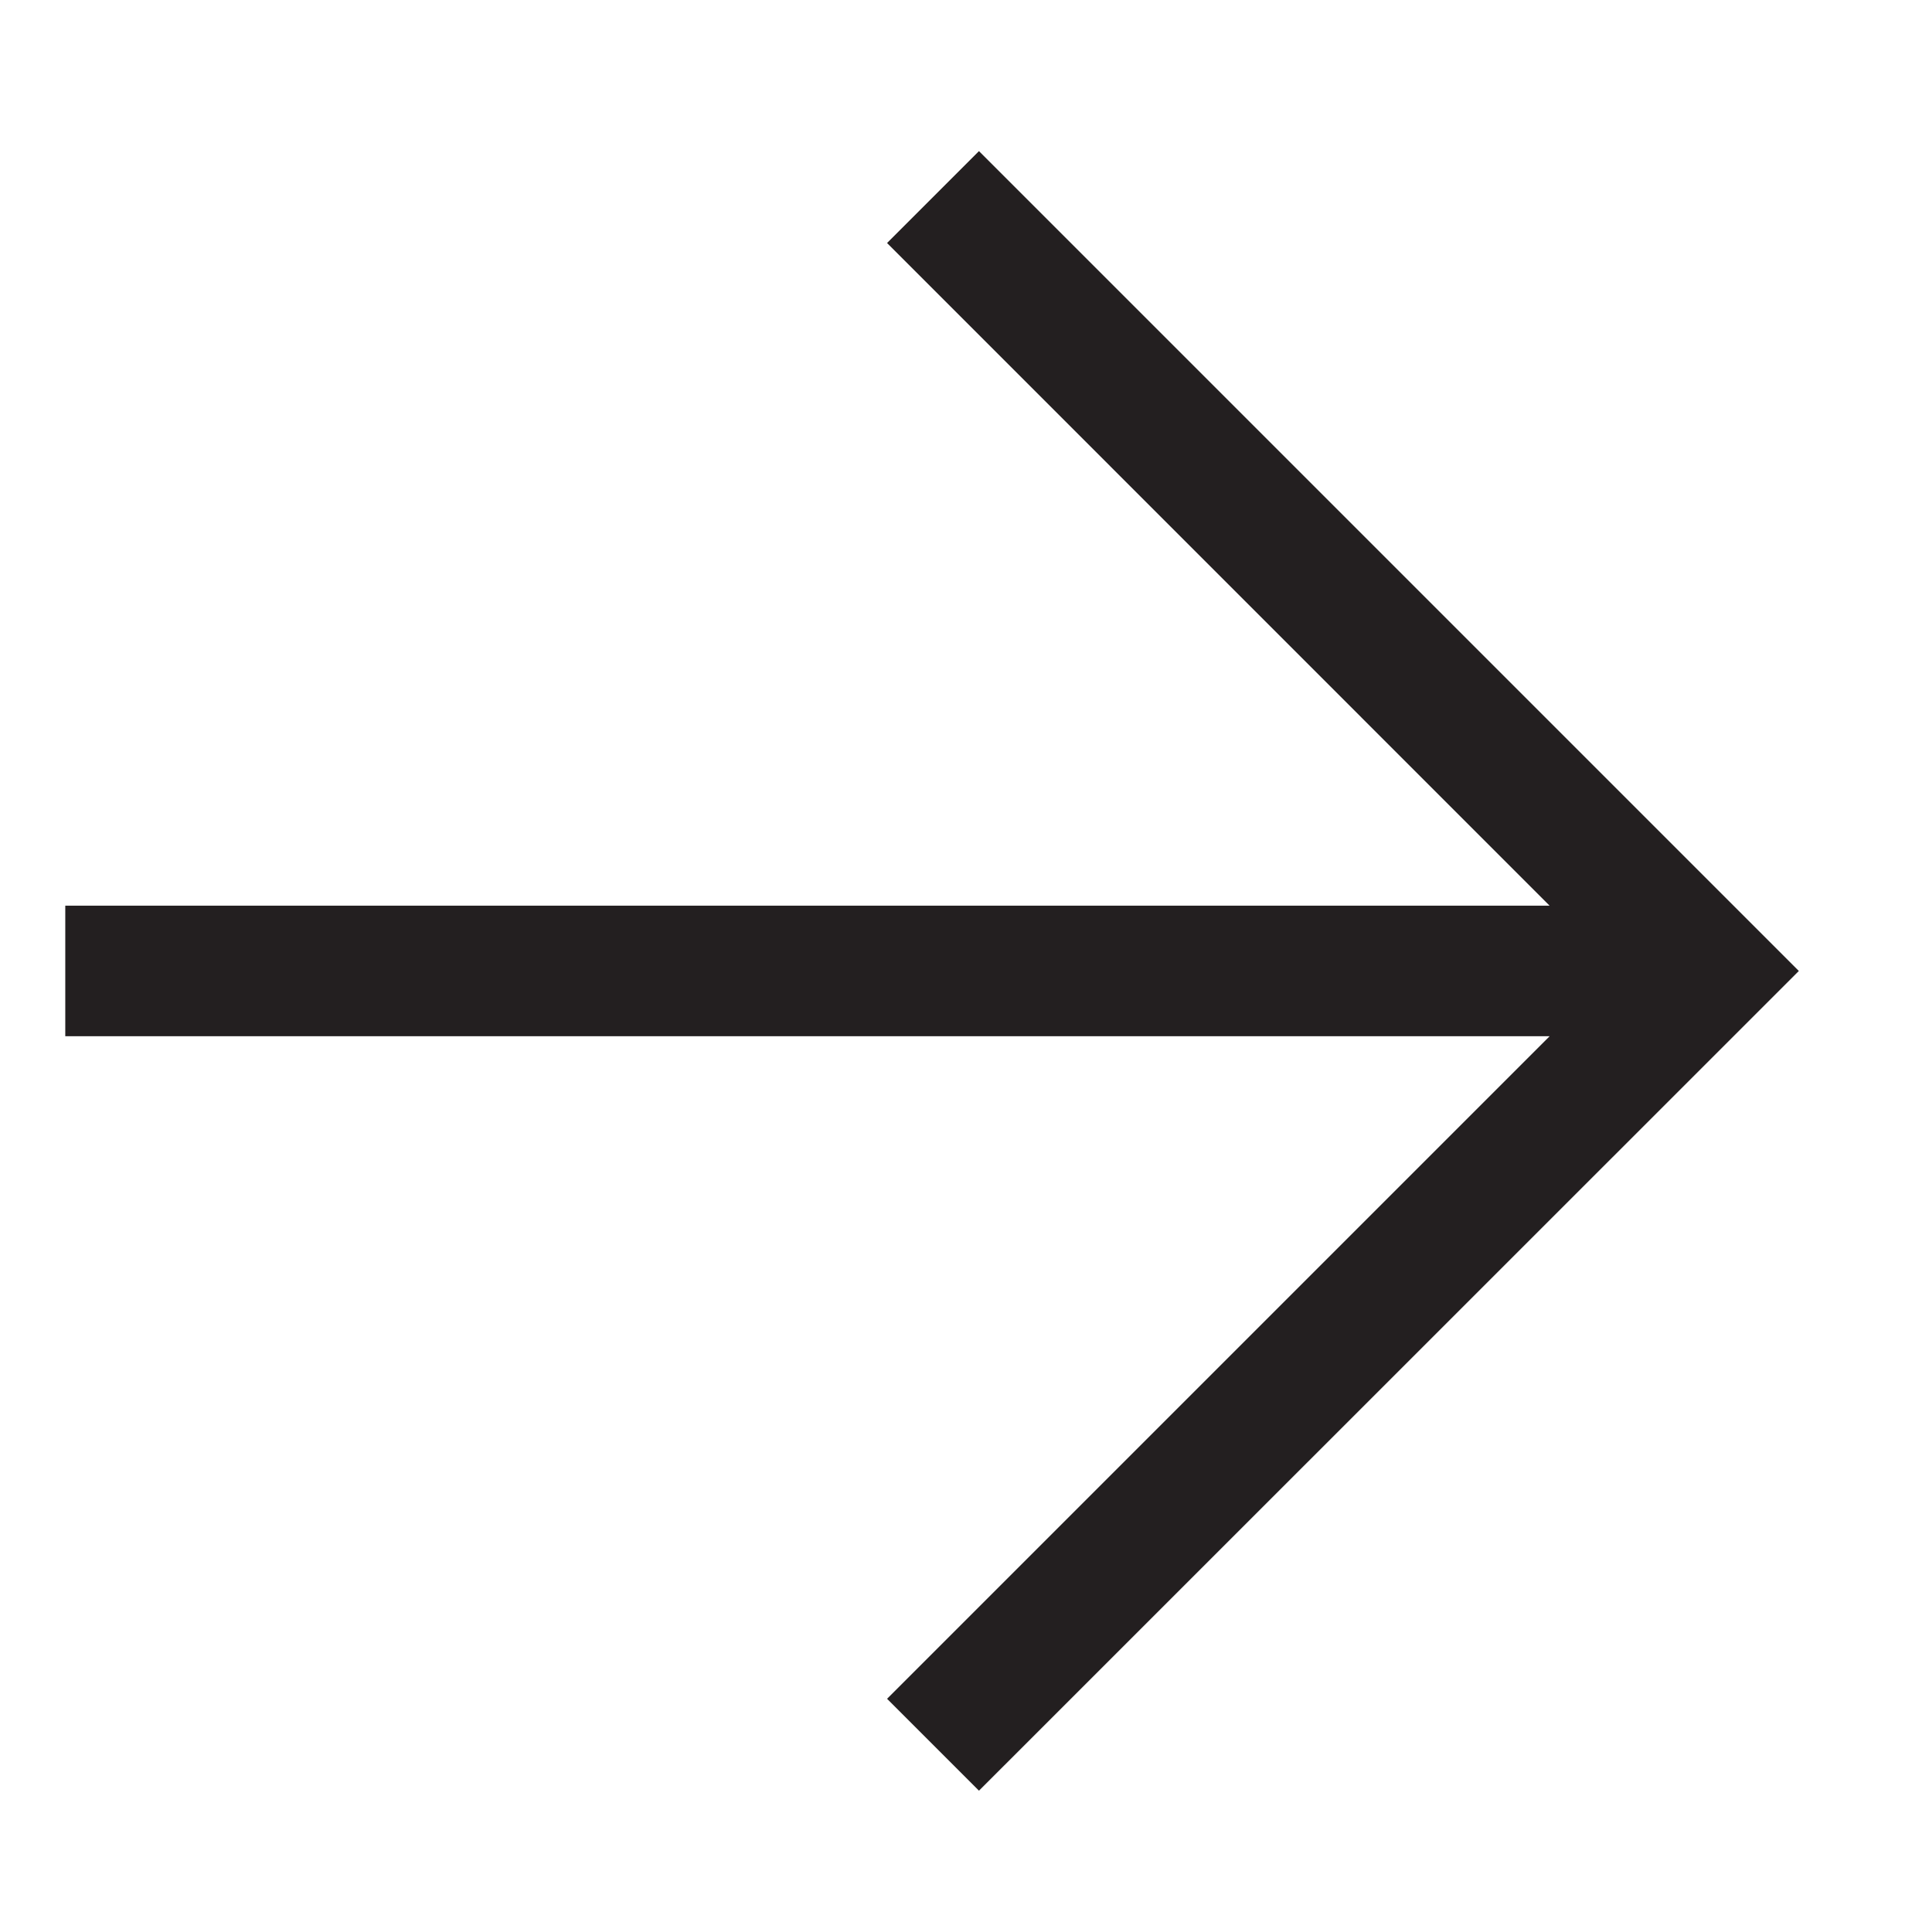
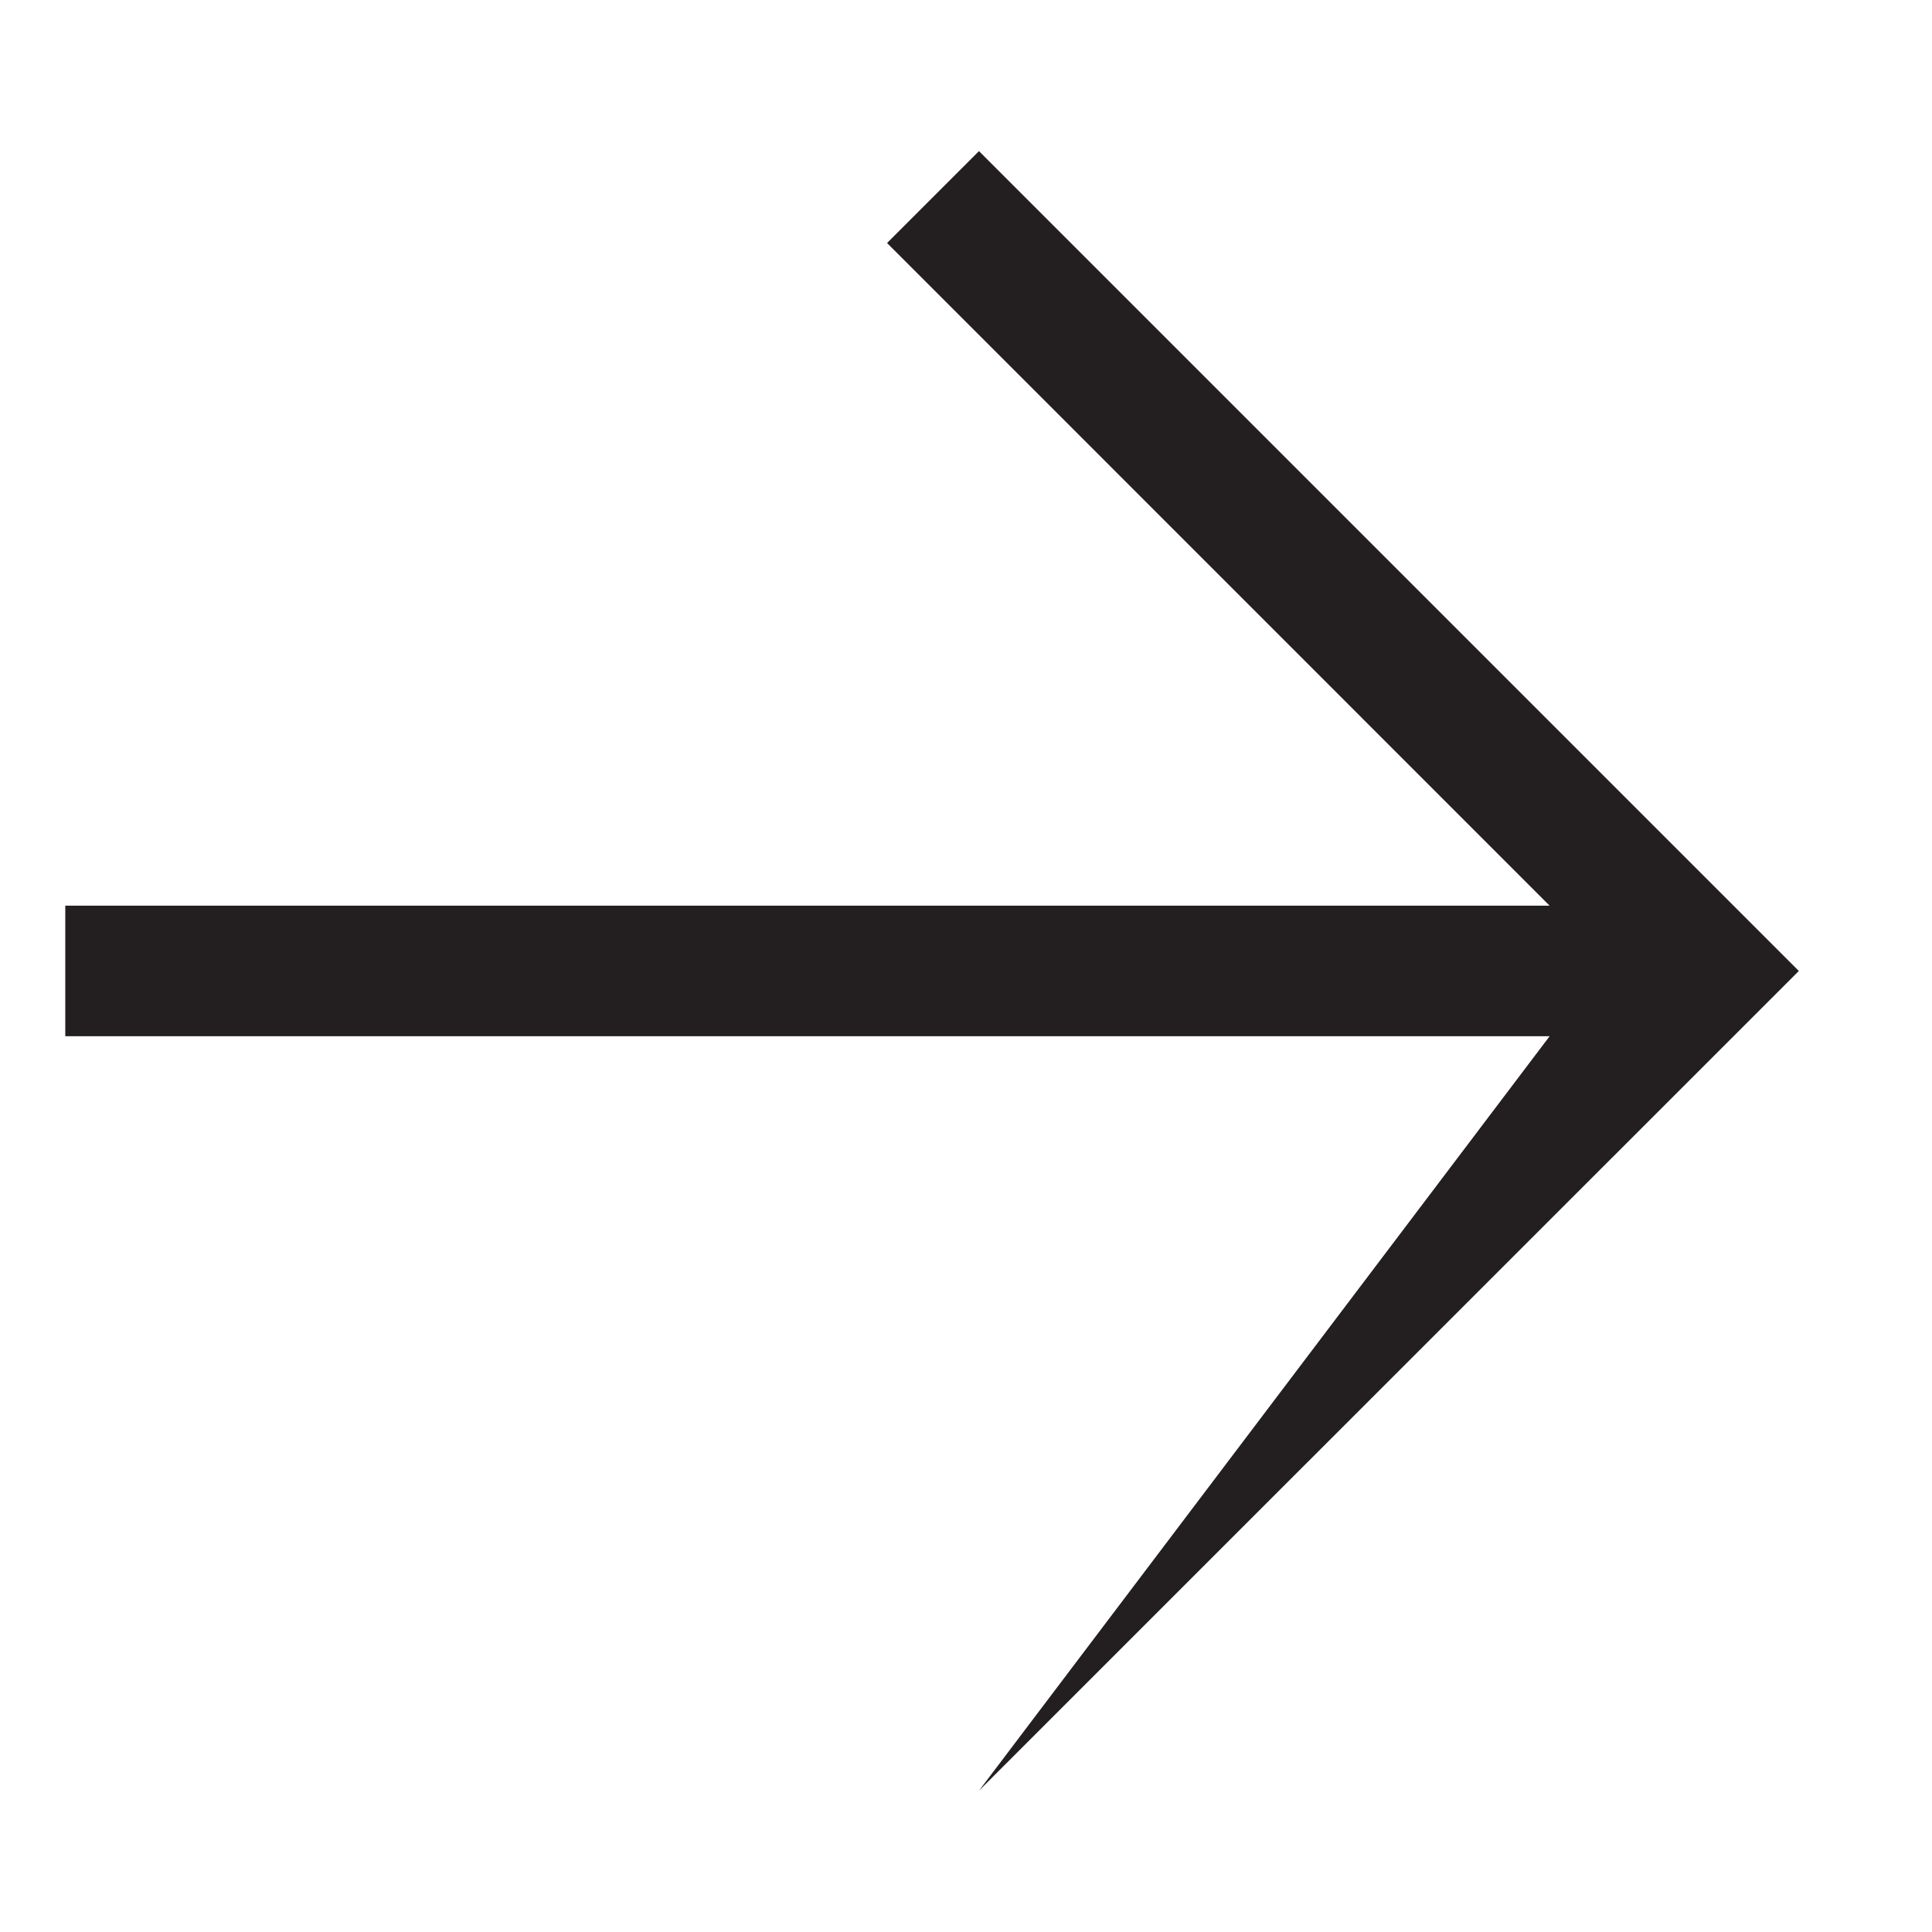
<svg xmlns="http://www.w3.org/2000/svg" width="14" height="14" viewBox="0 0 14 14" fill="none">
-   <path d="M7.094 1.095L13.035 7.036L7.094 12.976L6.428 12.31L11.229 7.509H0.473L0.473 6.563H11.229L6.428 1.761L7.094 1.095Z" fill="#231F20" />
+   <path d="M7.094 1.095L13.035 7.036L7.094 12.976L11.229 7.509H0.473L0.473 6.563H11.229L6.428 1.761L7.094 1.095Z" fill="#231F20" />
</svg>